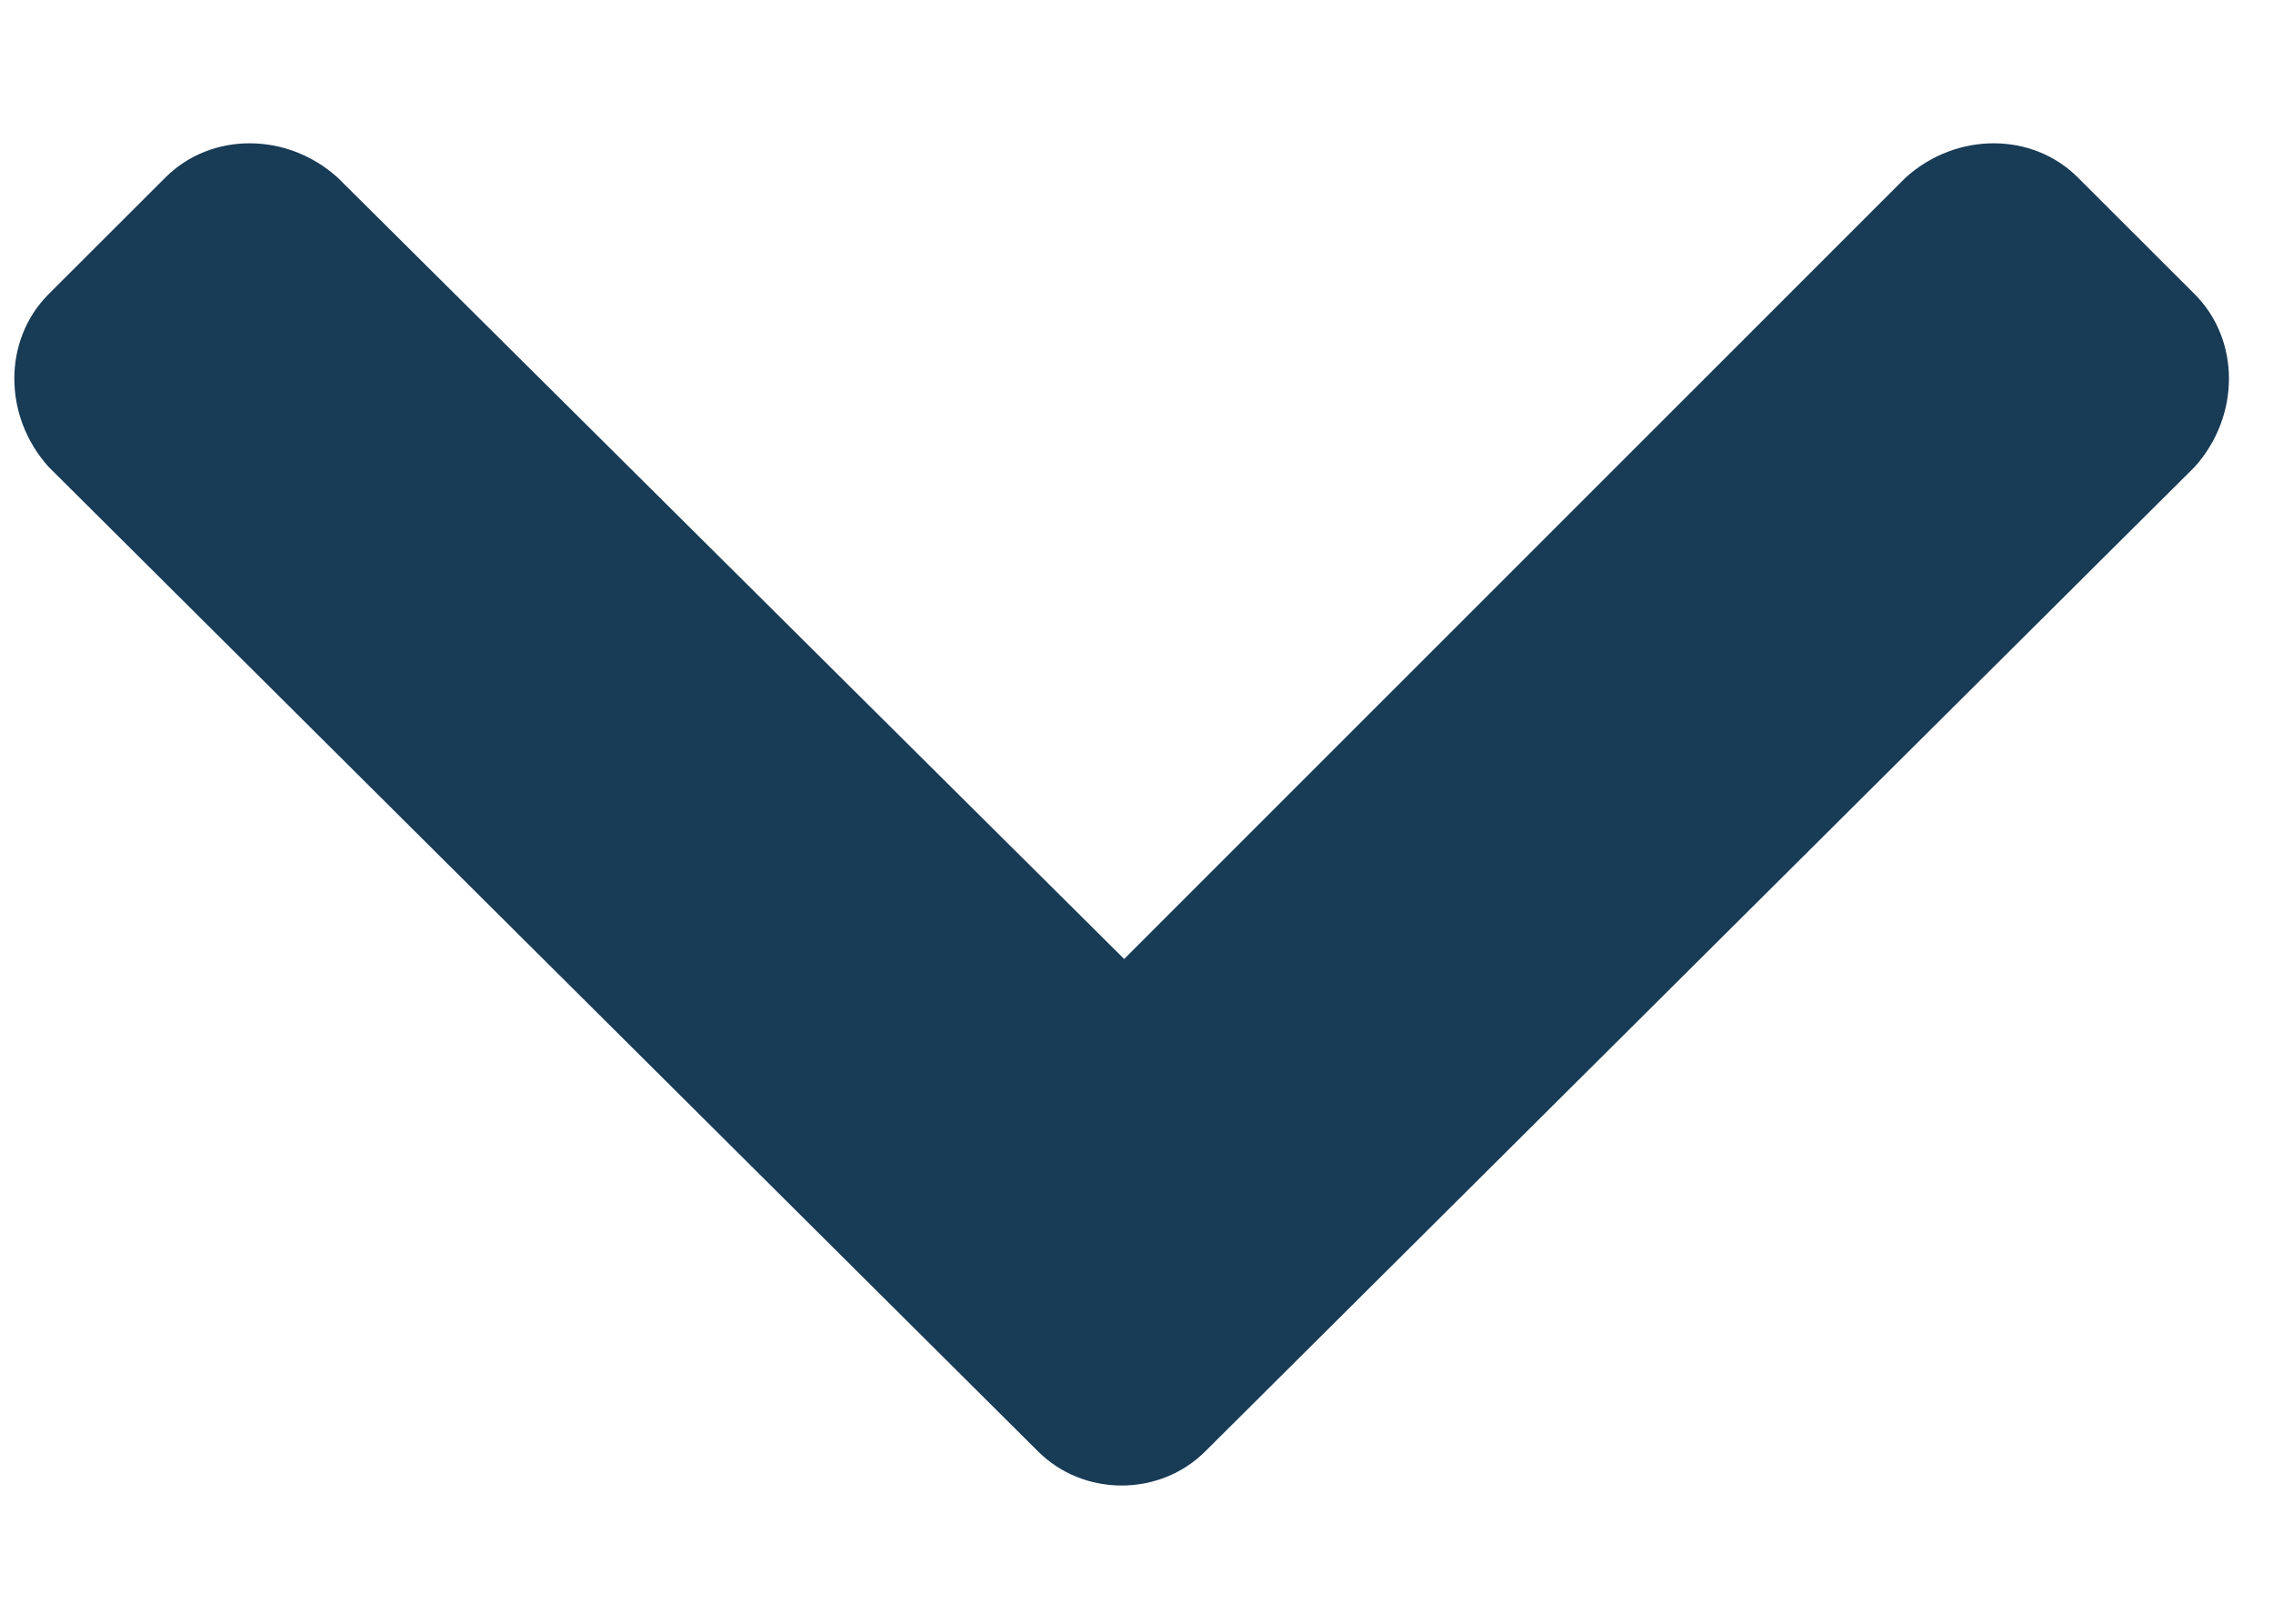
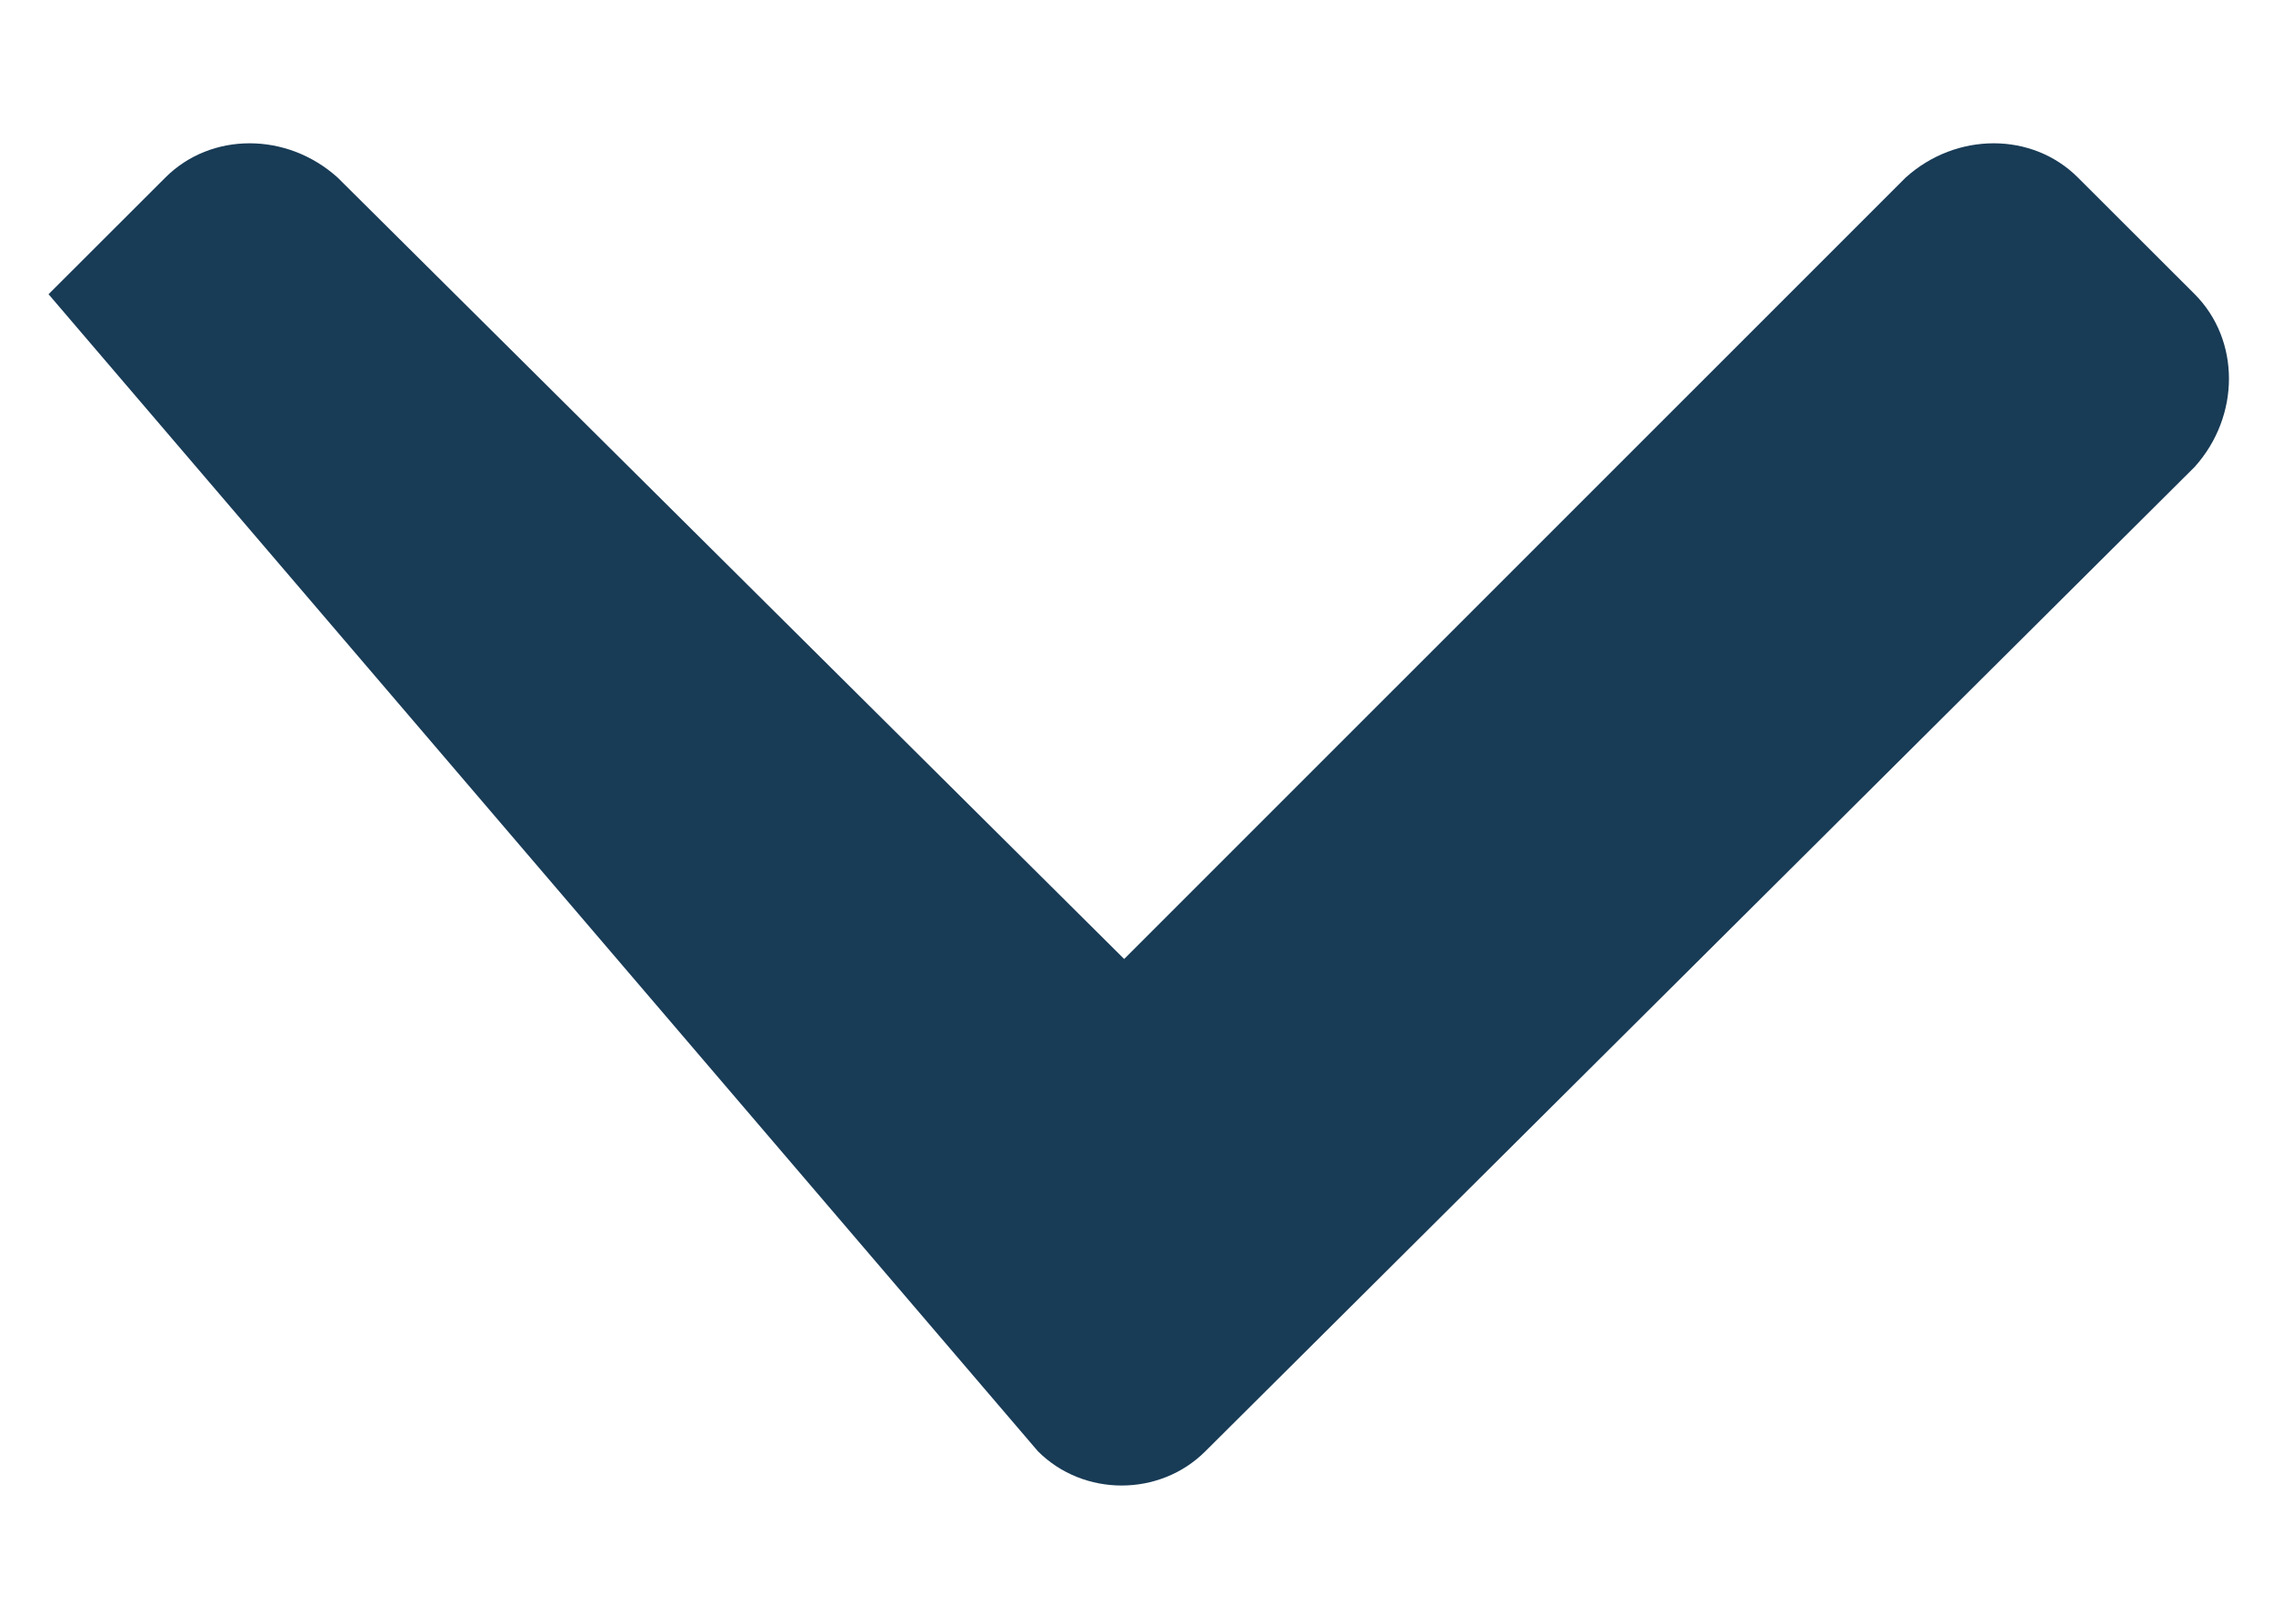
<svg xmlns="http://www.w3.org/2000/svg" width="14" height="10" viewBox="0 0 14 10" fill="none">
-   <path d="M6.393 8.938C6.674 9.219 7.143 9.219 7.424 8.938L13.518 2.875C13.799 2.562 13.799 2.094 13.518 1.812L12.799 1.094C12.518 0.812 12.049 0.812 11.737 1.094L6.924 5.906L2.08 1.094C1.768 0.812 1.299 0.812 1.018 1.094L0.299 1.812C0.018 2.094 0.018 2.562 0.299 2.875L6.393 8.938Z" fill="#183B56" />
+   <path d="M6.393 8.938C6.674 9.219 7.143 9.219 7.424 8.938L13.518 2.875C13.799 2.562 13.799 2.094 13.518 1.812L12.799 1.094C12.518 0.812 12.049 0.812 11.737 1.094L6.924 5.906L2.08 1.094C1.768 0.812 1.299 0.812 1.018 1.094L0.299 1.812L6.393 8.938Z" fill="#183B56" />
</svg>